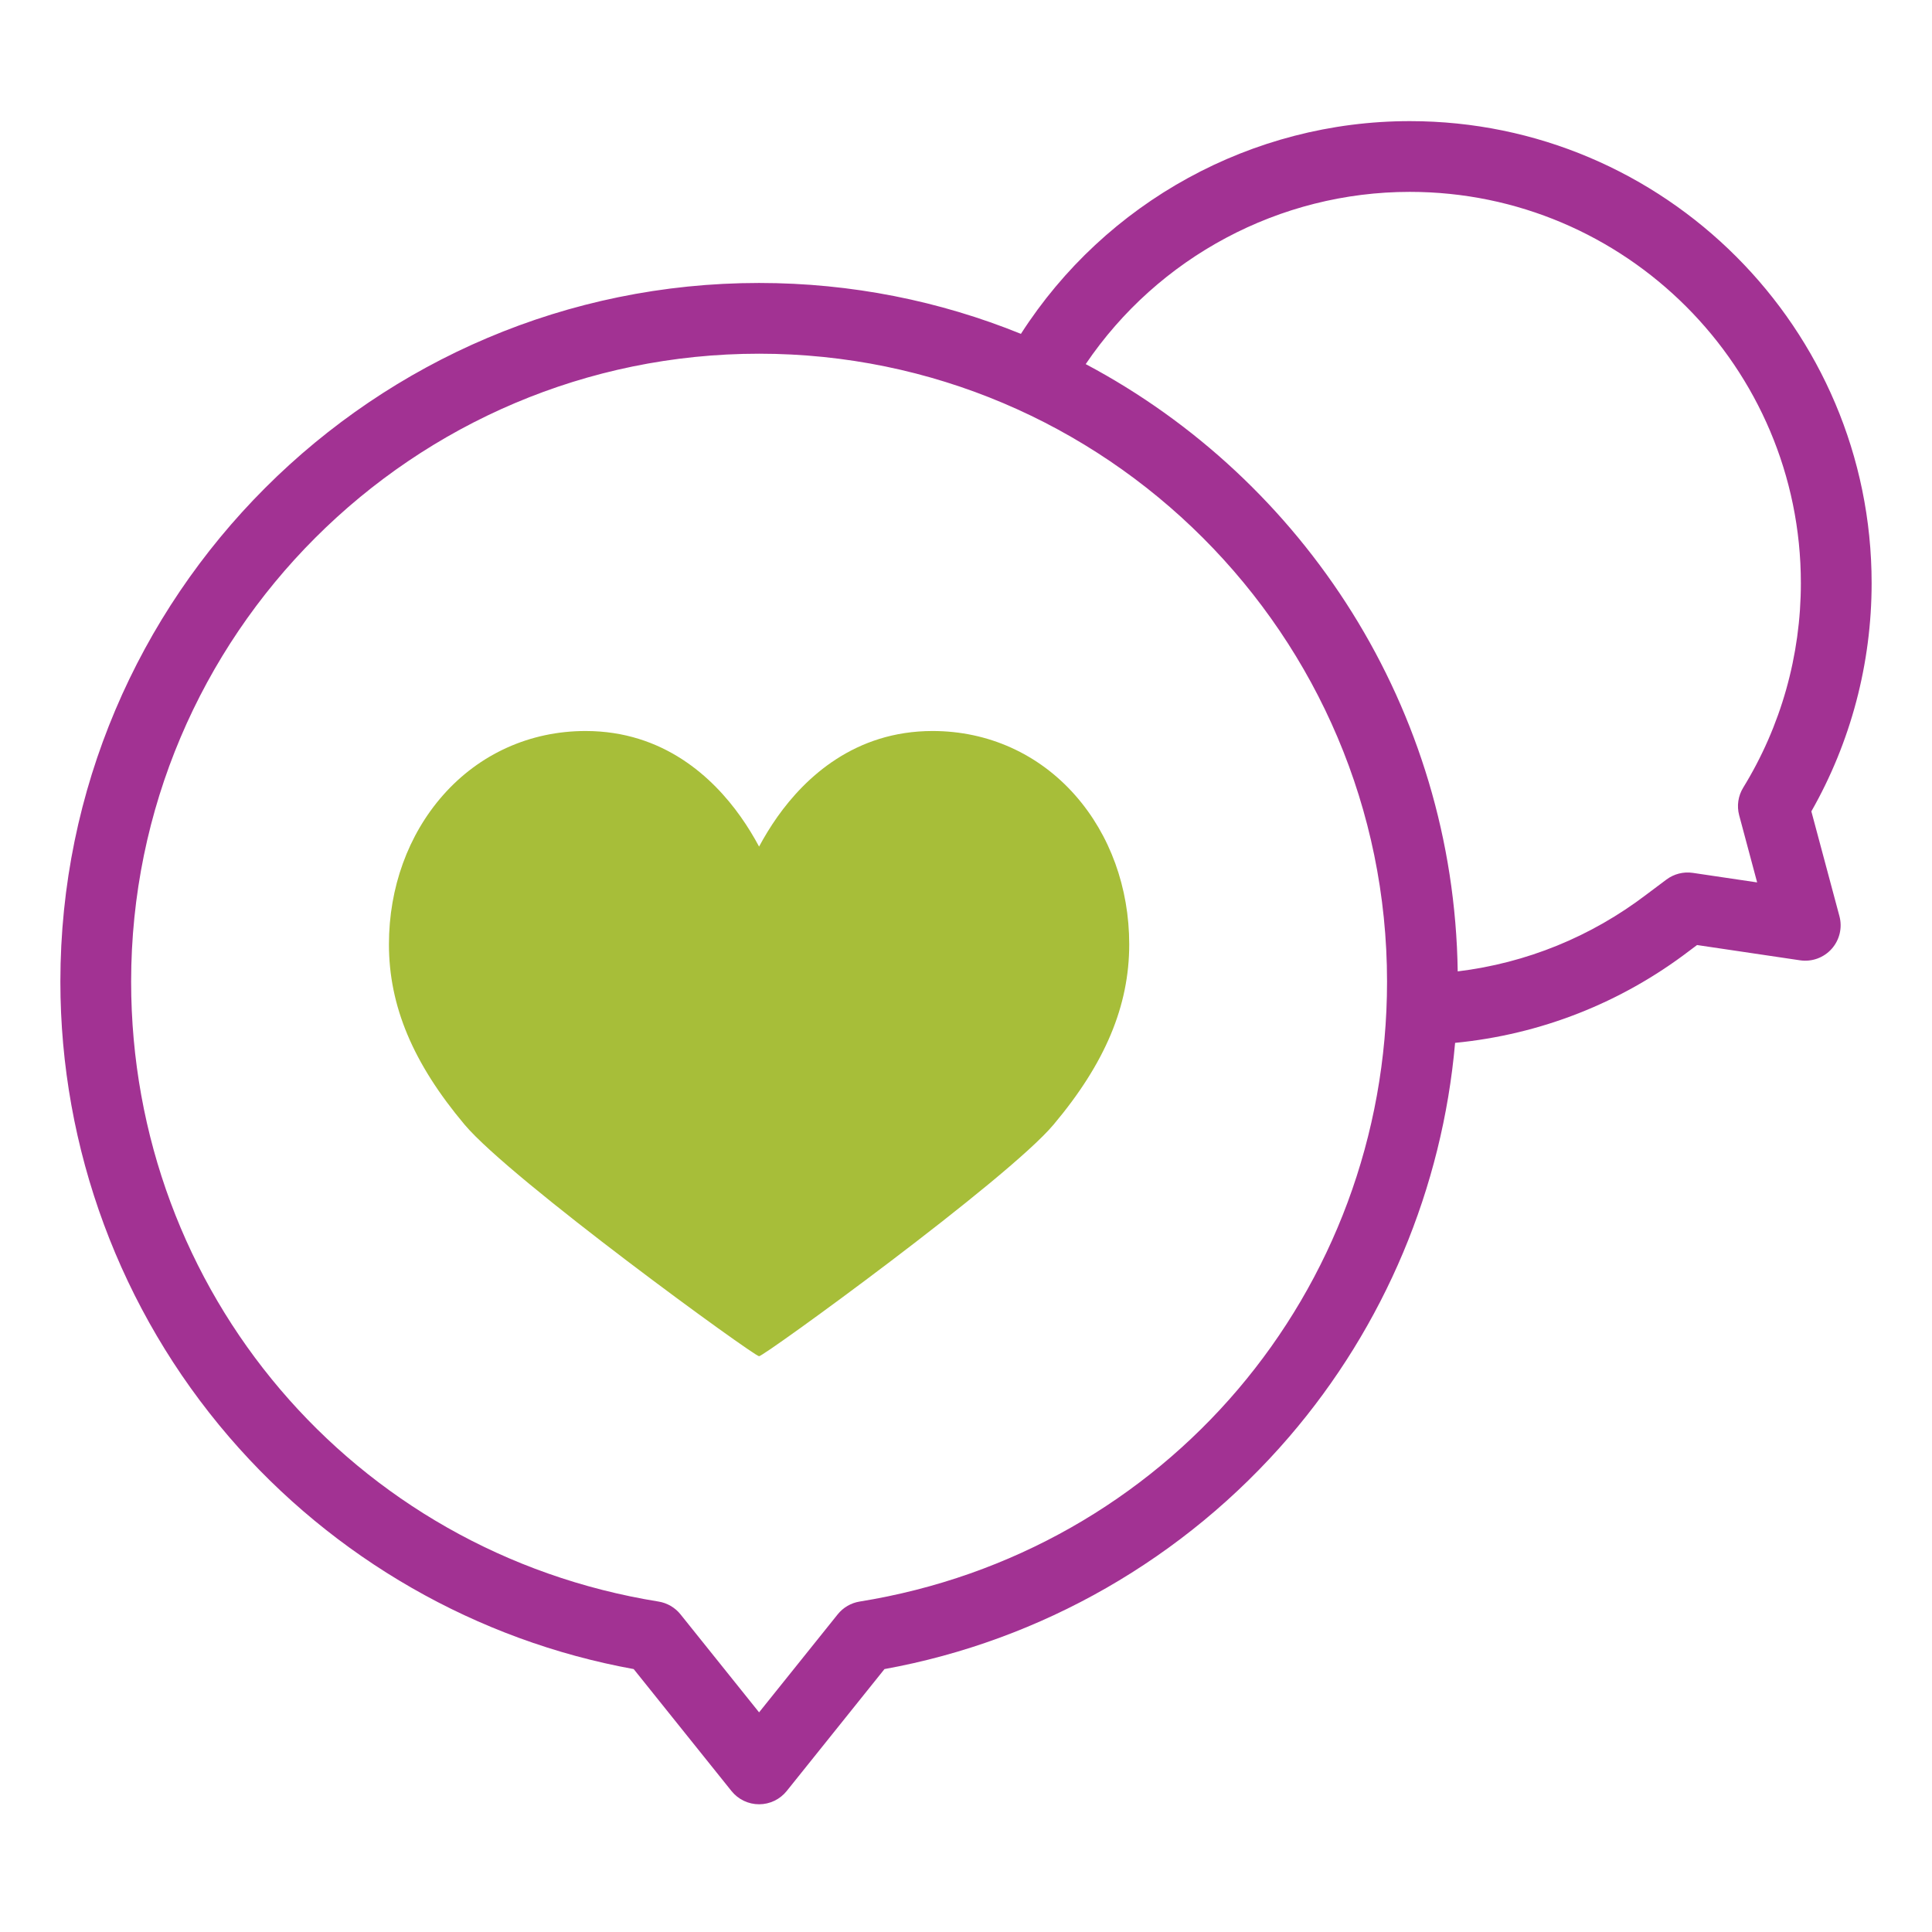
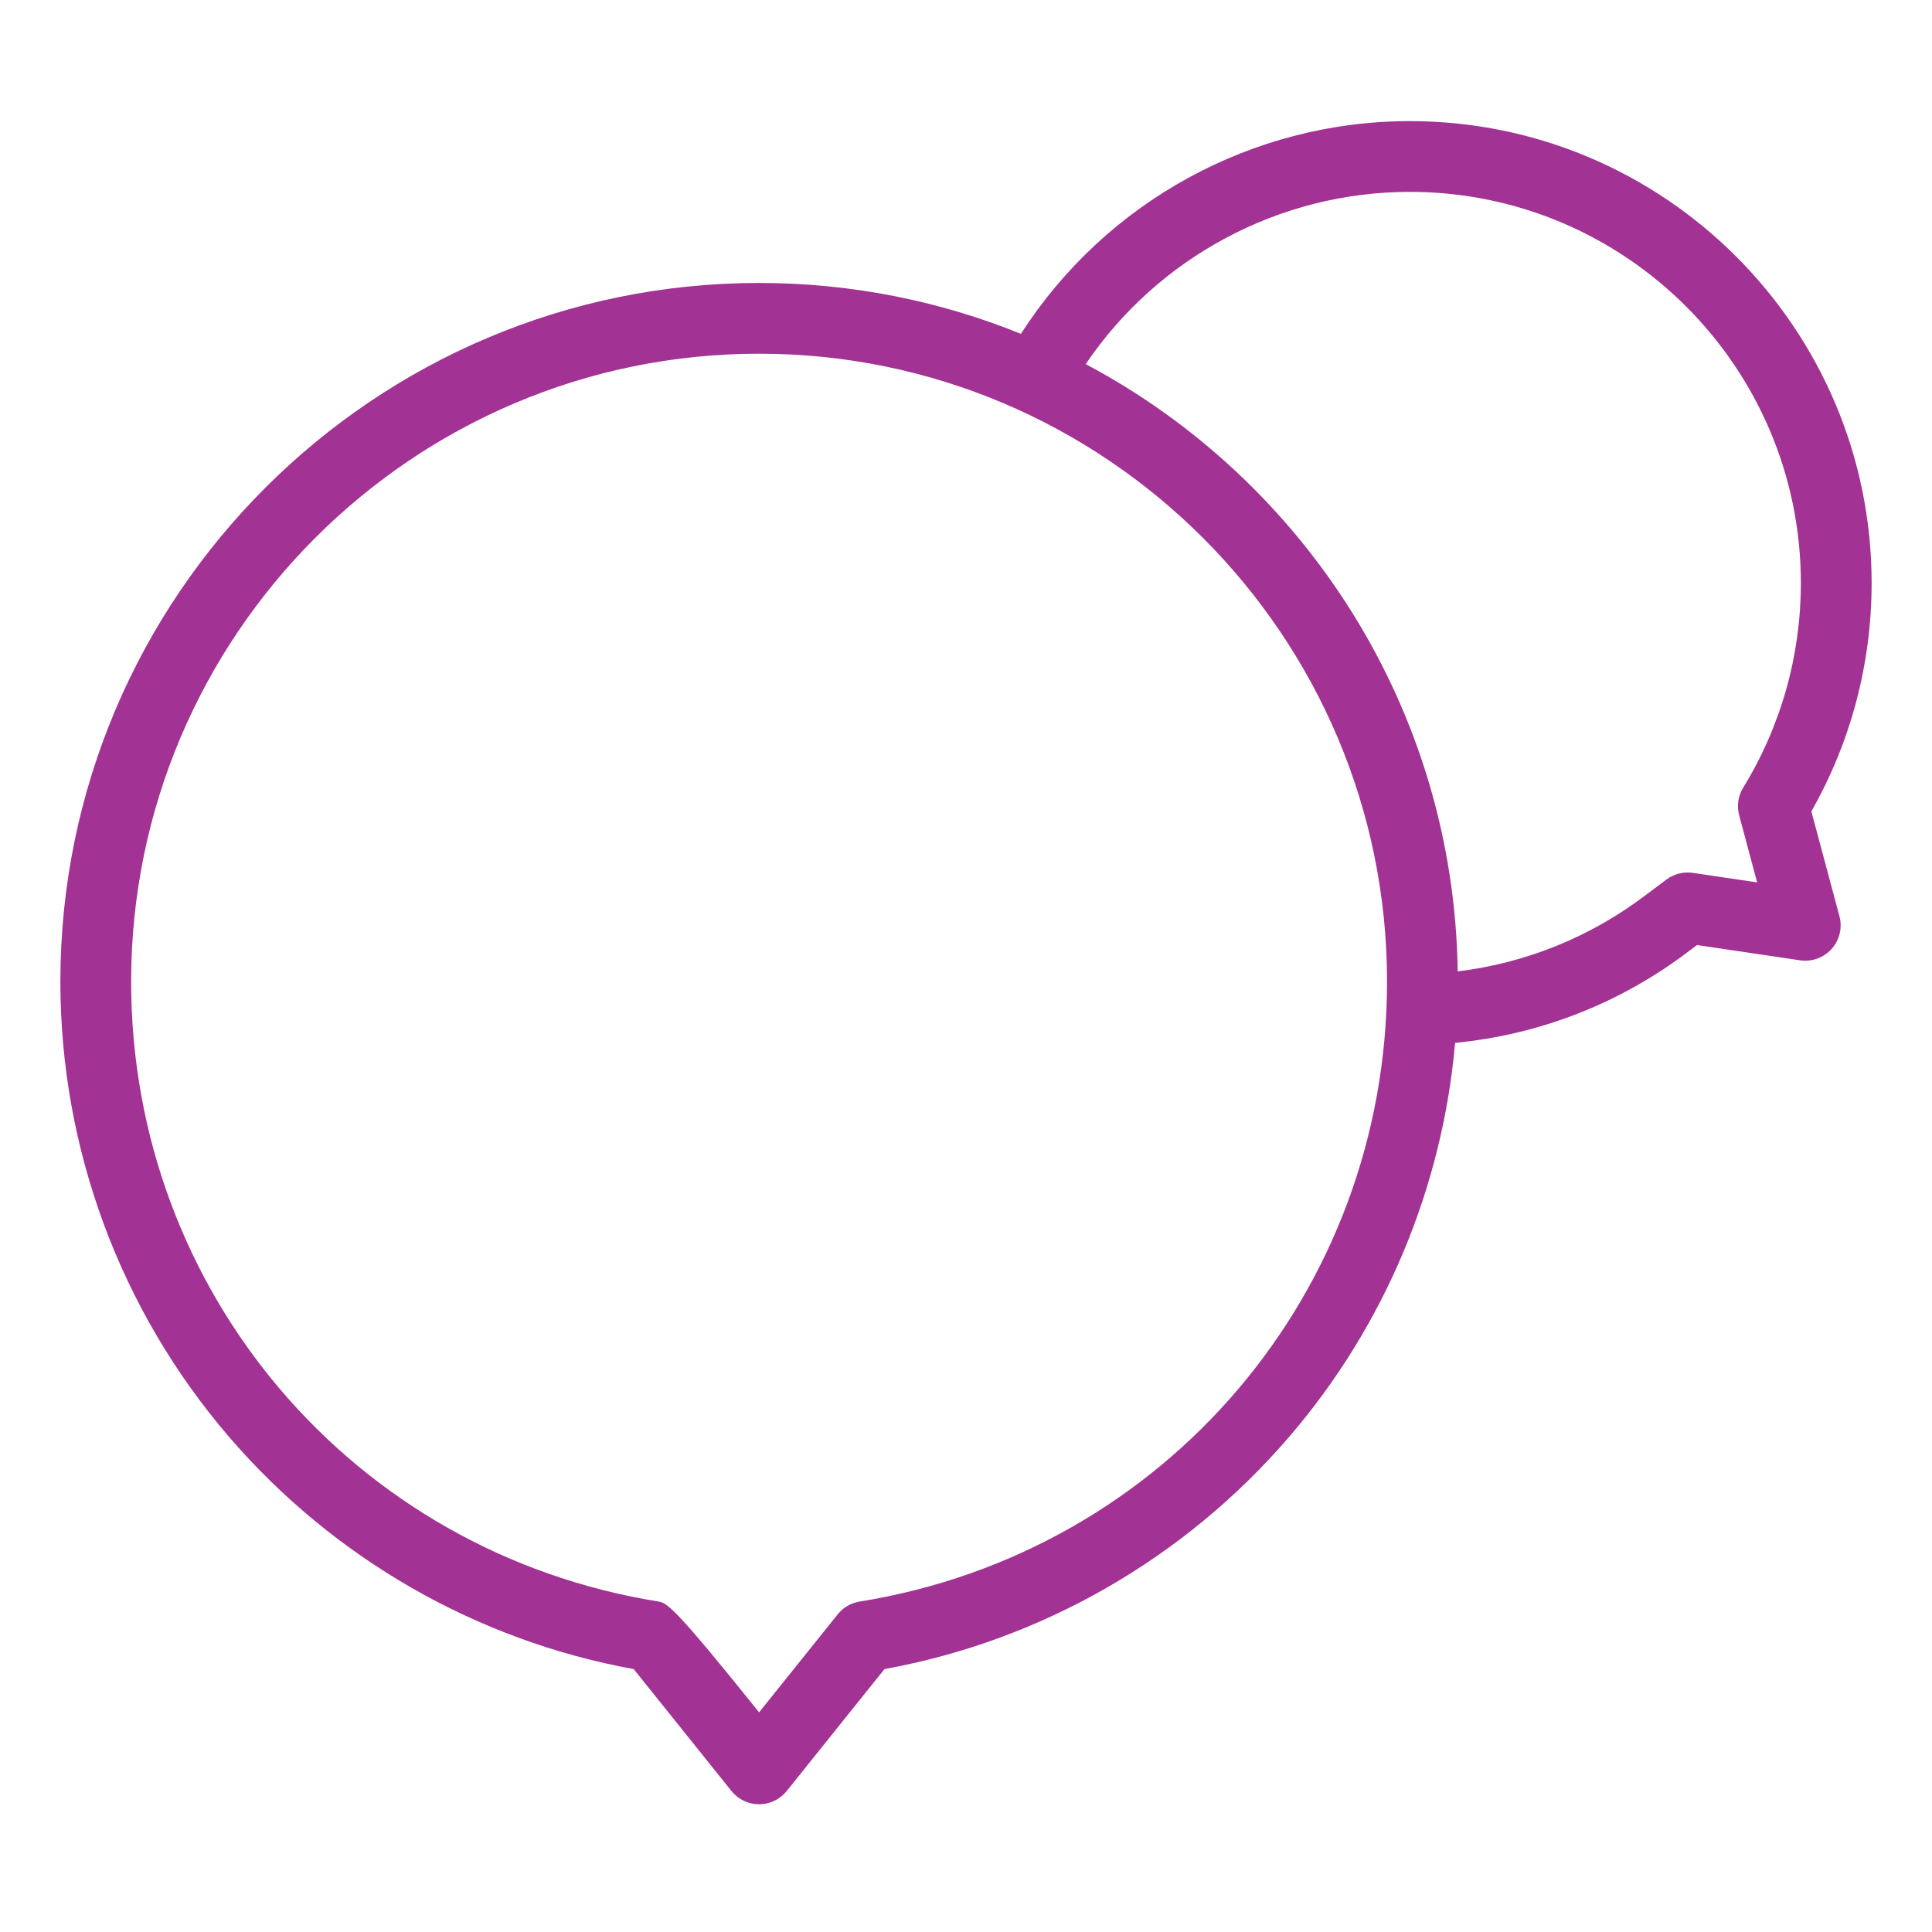
<svg xmlns="http://www.w3.org/2000/svg" width="128px" height="128px" viewBox="0 0 128 128" version="1.1">
  <title>Conversaion</title>
  <g id="Conversaion" stroke="none" stroke-width="1" fill="none" fill-rule="evenodd">
    <g id="speech-bubble" transform="translate(4, 8)" fill-rule="nonzero">
-       <path d="M34.796,40.431 C39.964,40.431 43.236,43.518 45.07,46.108 C45.546,46.78 45.951,47.454 46.291,48.088 C46.631,47.454 47.036,46.78 47.512,46.108 C49.347,43.519 52.618,40.431 57.786,40.431 C61.46,40.431 64.816,41.943 67.235,44.689 C69.543,47.308 70.814,50.815 70.814,54.565 C70.814,58.647 69.22,62.443 65.799,66.512 C62.742,70.149 46.629,81.853 46.291,81.853 C45.953,81.853 29.84,70.149 26.782,66.512 C23.362,62.443 21.768,58.646 21.768,54.565 C21.768,50.815 23.039,47.308 25.347,44.689 C27.766,41.943 31.122,40.431 34.796,40.431 L34.796,40.431 Z" id="Path" fill="#A7BE39" />
-       <path d="M116.007,45.755 C118.623,41.159 120,35.953 120,30.631 C120,13.755 106.275,0.025 89.404,0.025 C78.958,0.025 69.244,5.382 63.639,14.119 C58.279,11.945 52.422,10.747 46.291,10.747 C20.766,10.747 0,31.512 0,57.036 C0,68.104 3.969,78.815 11.175,87.197 C18.104,95.257 27.596,100.696 37.984,102.581 L44.463,110.661 C44.908,111.215 45.581,111.538 46.291,111.538 C47.002,111.538 47.675,111.215 48.12,110.661 L54.599,102.581 C64.987,100.696 74.479,95.257 81.408,87.197 C87.73,79.844 91.56,70.698 92.404,61.092 C98.05,60.544 103.381,58.455 107.912,55.002 L108.434,54.611 L115.26,55.623 C116.042,55.738 116.827,55.454 117.353,54.864 C117.878,54.275 118.072,53.461 117.867,52.698 L116.007,45.755 Z M52.954,98.107 C52.381,98.199 51.862,98.501 51.499,98.955 L46.291,105.448 L41.084,98.954 C40.72,98.501 40.201,98.199 39.628,98.107 C19.382,94.849 4.688,77.576 4.688,57.036 C4.688,34.097 23.351,15.434 46.291,15.434 C69.232,15.434 87.895,34.097 87.895,57.036 C87.895,77.576 73.2,94.849 52.954,98.107 Z M111.492,44.183 C111.155,44.731 111.058,45.394 111.225,46.016 L112.415,50.462 L108.154,49.83 C107.535,49.739 106.906,49.898 106.405,50.273 L105.085,51.262 C101.408,54.064 97.122,55.804 92.577,56.357 C92.326,38.93 82.395,23.804 67.931,16.123 C72.727,9.035 80.77,4.712 89.404,4.712 C103.69,4.712 115.312,16.339 115.312,30.631 C115.312,35.429 113.991,40.115 111.492,44.183 Z" id="Shape" fill="#A23293" />
+       <path d="M116.007,45.755 C118.623,41.159 120,35.953 120,30.631 C120,13.755 106.275,0.025 89.404,0.025 C78.958,0.025 69.244,5.382 63.639,14.119 C58.279,11.945 52.422,10.747 46.291,10.747 C20.766,10.747 0,31.512 0,57.036 C0,68.104 3.969,78.815 11.175,87.197 C18.104,95.257 27.596,100.696 37.984,102.581 L44.463,110.661 C44.908,111.215 45.581,111.538 46.291,111.538 C47.002,111.538 47.675,111.215 48.12,110.661 L54.599,102.581 C64.987,100.696 74.479,95.257 81.408,87.197 C87.73,79.844 91.56,70.698 92.404,61.092 C98.05,60.544 103.381,58.455 107.912,55.002 L108.434,54.611 L115.26,55.623 C116.042,55.738 116.827,55.454 117.353,54.864 C117.878,54.275 118.072,53.461 117.867,52.698 L116.007,45.755 Z M52.954,98.107 C52.381,98.199 51.862,98.501 51.499,98.955 L46.291,105.448 C40.72,98.501 40.201,98.199 39.628,98.107 C19.382,94.849 4.688,77.576 4.688,57.036 C4.688,34.097 23.351,15.434 46.291,15.434 C69.232,15.434 87.895,34.097 87.895,57.036 C87.895,77.576 73.2,94.849 52.954,98.107 Z M111.492,44.183 C111.155,44.731 111.058,45.394 111.225,46.016 L112.415,50.462 L108.154,49.83 C107.535,49.739 106.906,49.898 106.405,50.273 L105.085,51.262 C101.408,54.064 97.122,55.804 92.577,56.357 C92.326,38.93 82.395,23.804 67.931,16.123 C72.727,9.035 80.77,4.712 89.404,4.712 C103.69,4.712 115.312,16.339 115.312,30.631 C115.312,35.429 113.991,40.115 111.492,44.183 Z" id="Shape" fill="#A23293" />
    </g>
  </g>
</svg>